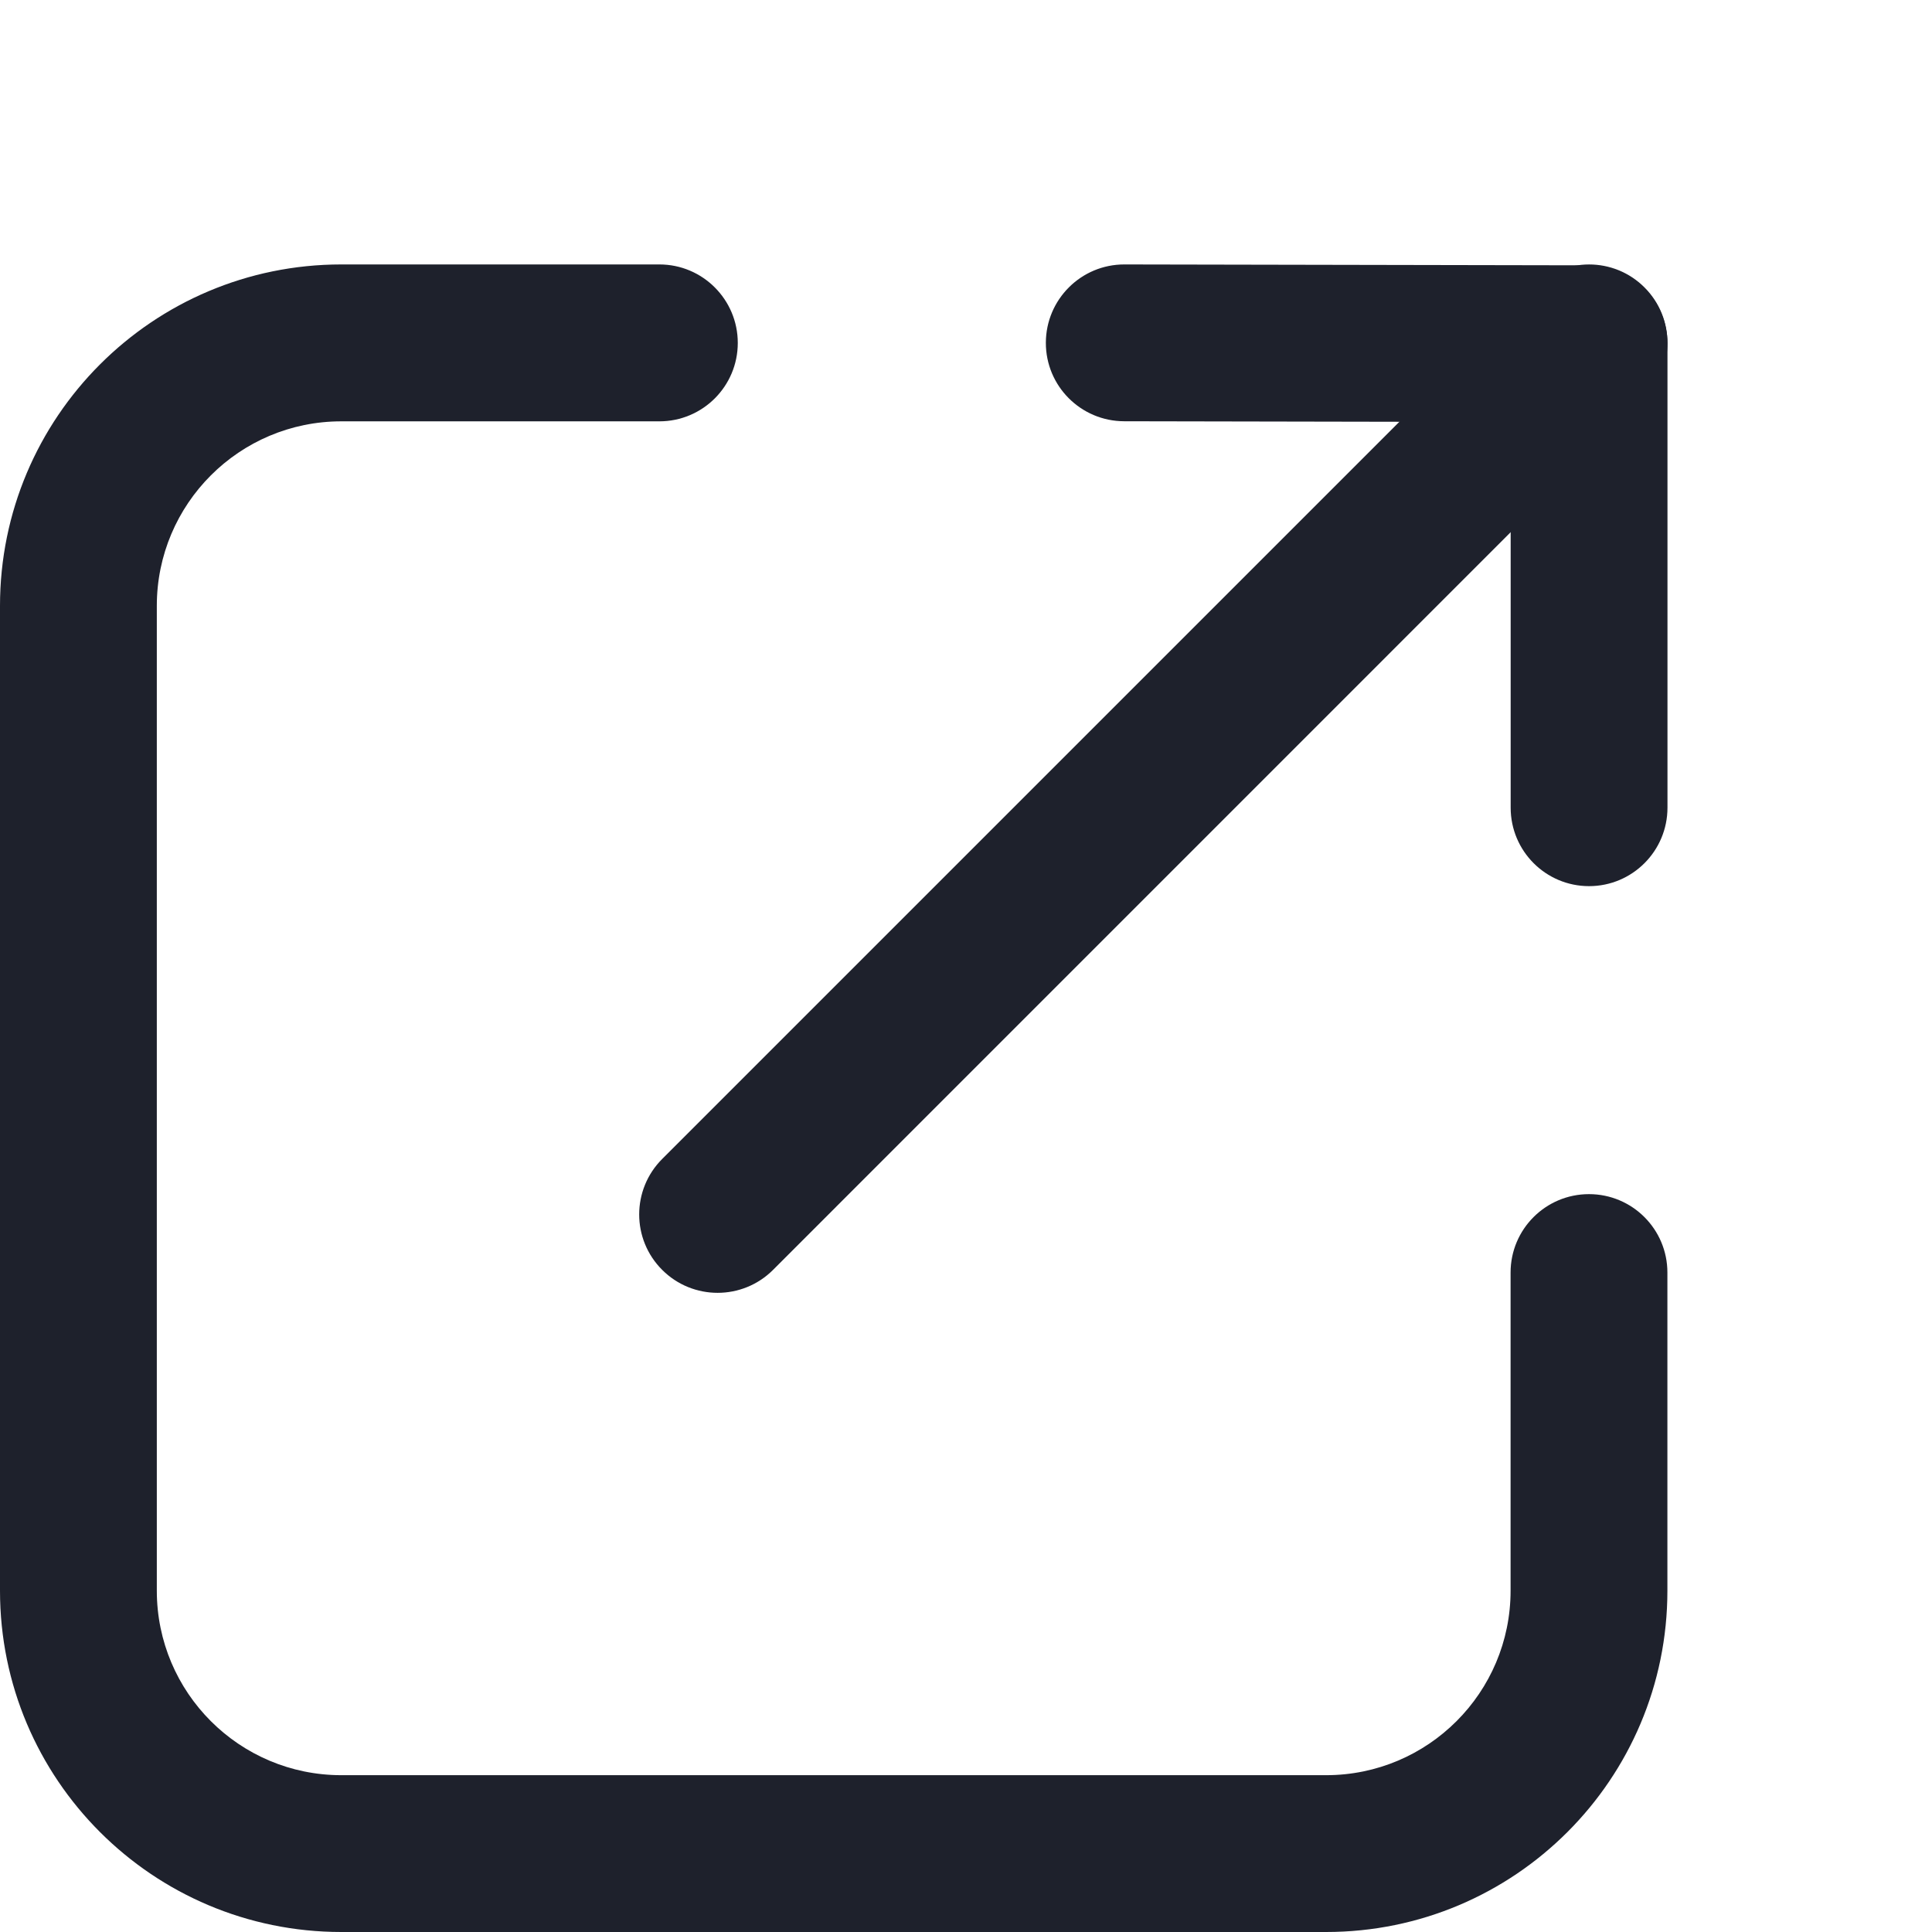
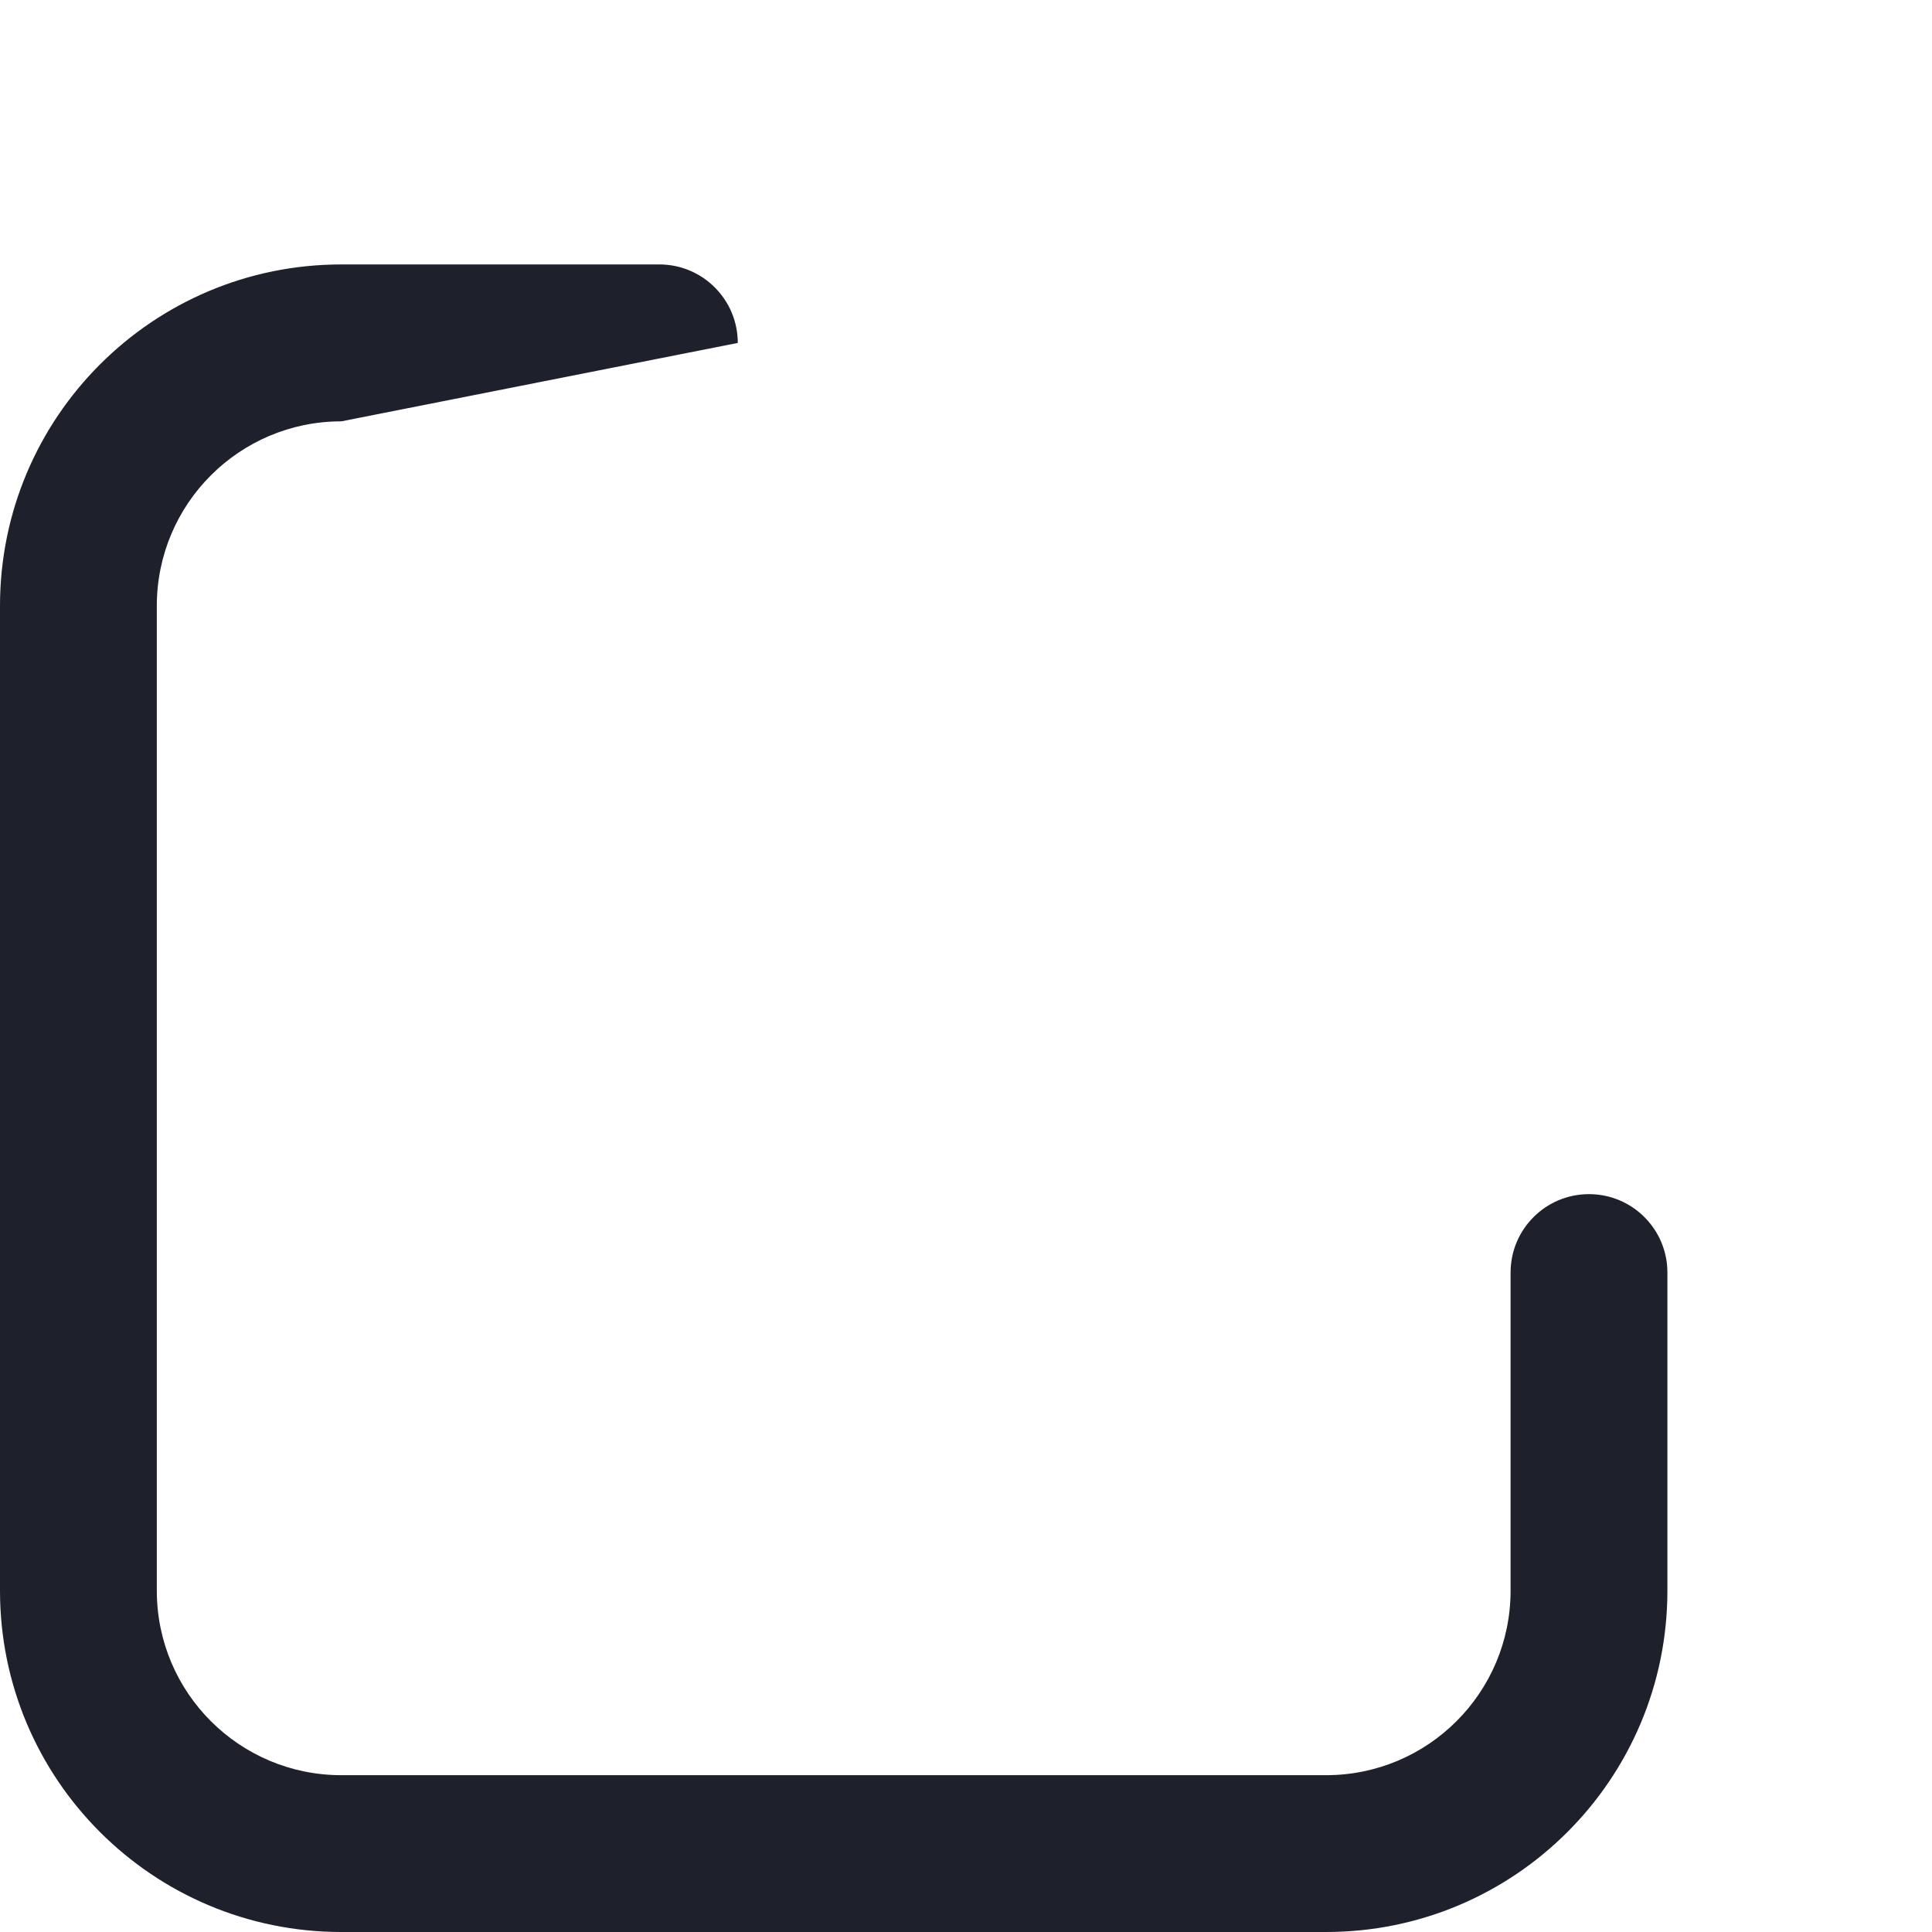
<svg xmlns="http://www.w3.org/2000/svg" width="24" height="24" viewBox="0 0 24 24" fill="none">
-   <path fill-rule="evenodd" clip-rule="evenodd" d="M18.765 19.76V15.808C18.765 15.27 19.201 14.834 19.739 14.834C20.277 14.834 20.713 15.27 20.713 15.808V19.76C20.713 22.102 18.815 24 16.473 24L4.24 24C1.898 24 -1.02355e-07 22.102 0 19.76L5.34728e-07 7.526C6.37083e-07 5.184 1.898 3.285 4.24 3.285L8.191 3.285C8.729 3.285 9.165 3.722 9.165 4.26C9.165 4.798 8.729 5.234 8.191 5.234L4.24 5.234C2.974 5.234 1.948 6.26 1.948 7.526L1.948 19.76C1.948 21.026 2.974 22.052 4.24 22.052H16.473C17.739 22.052 18.765 21.026 18.765 19.76Z" fill="#1E212C" />
-   <path fill-rule="evenodd" clip-rule="evenodd" d="M20.429 3.571C20.809 3.951 20.809 4.568 20.429 4.948L9.603 15.775C9.223 16.155 8.606 16.155 8.226 15.775C7.845 15.395 7.845 14.778 8.226 14.397L19.052 3.571C19.432 3.19 20.049 3.19 20.429 3.571Z" fill="#1E212C" />
-   <path fill-rule="evenodd" clip-rule="evenodd" d="M19.742 3.296C20.279 3.297 20.714 3.733 20.714 4.27L20.714 10.033C20.714 10.571 20.278 11.008 19.74 11.008C19.202 11.008 18.766 10.572 18.766 10.033L18.766 5.242L13.965 5.233C13.427 5.232 12.991 4.796 12.992 4.258C12.993 3.72 13.43 3.284 13.968 3.285L19.742 3.296Z" fill="#1E212C" />
+   <path fill-rule="evenodd" clip-rule="evenodd" d="M18.765 19.76V15.808C18.765 15.27 19.201 14.834 19.739 14.834C20.277 14.834 20.713 15.27 20.713 15.808V19.76C20.713 22.102 18.815 24 16.473 24L4.24 24C1.898 24 -1.02355e-07 22.102 0 19.76L5.34728e-07 7.526C6.37083e-07 5.184 1.898 3.285 4.24 3.285L8.191 3.285C8.729 3.285 9.165 3.722 9.165 4.26L4.24 5.234C2.974 5.234 1.948 6.26 1.948 7.526L1.948 19.76C1.948 21.026 2.974 22.052 4.24 22.052H16.473C17.739 22.052 18.765 21.026 18.765 19.76Z" fill="#1E212C" />
</svg>